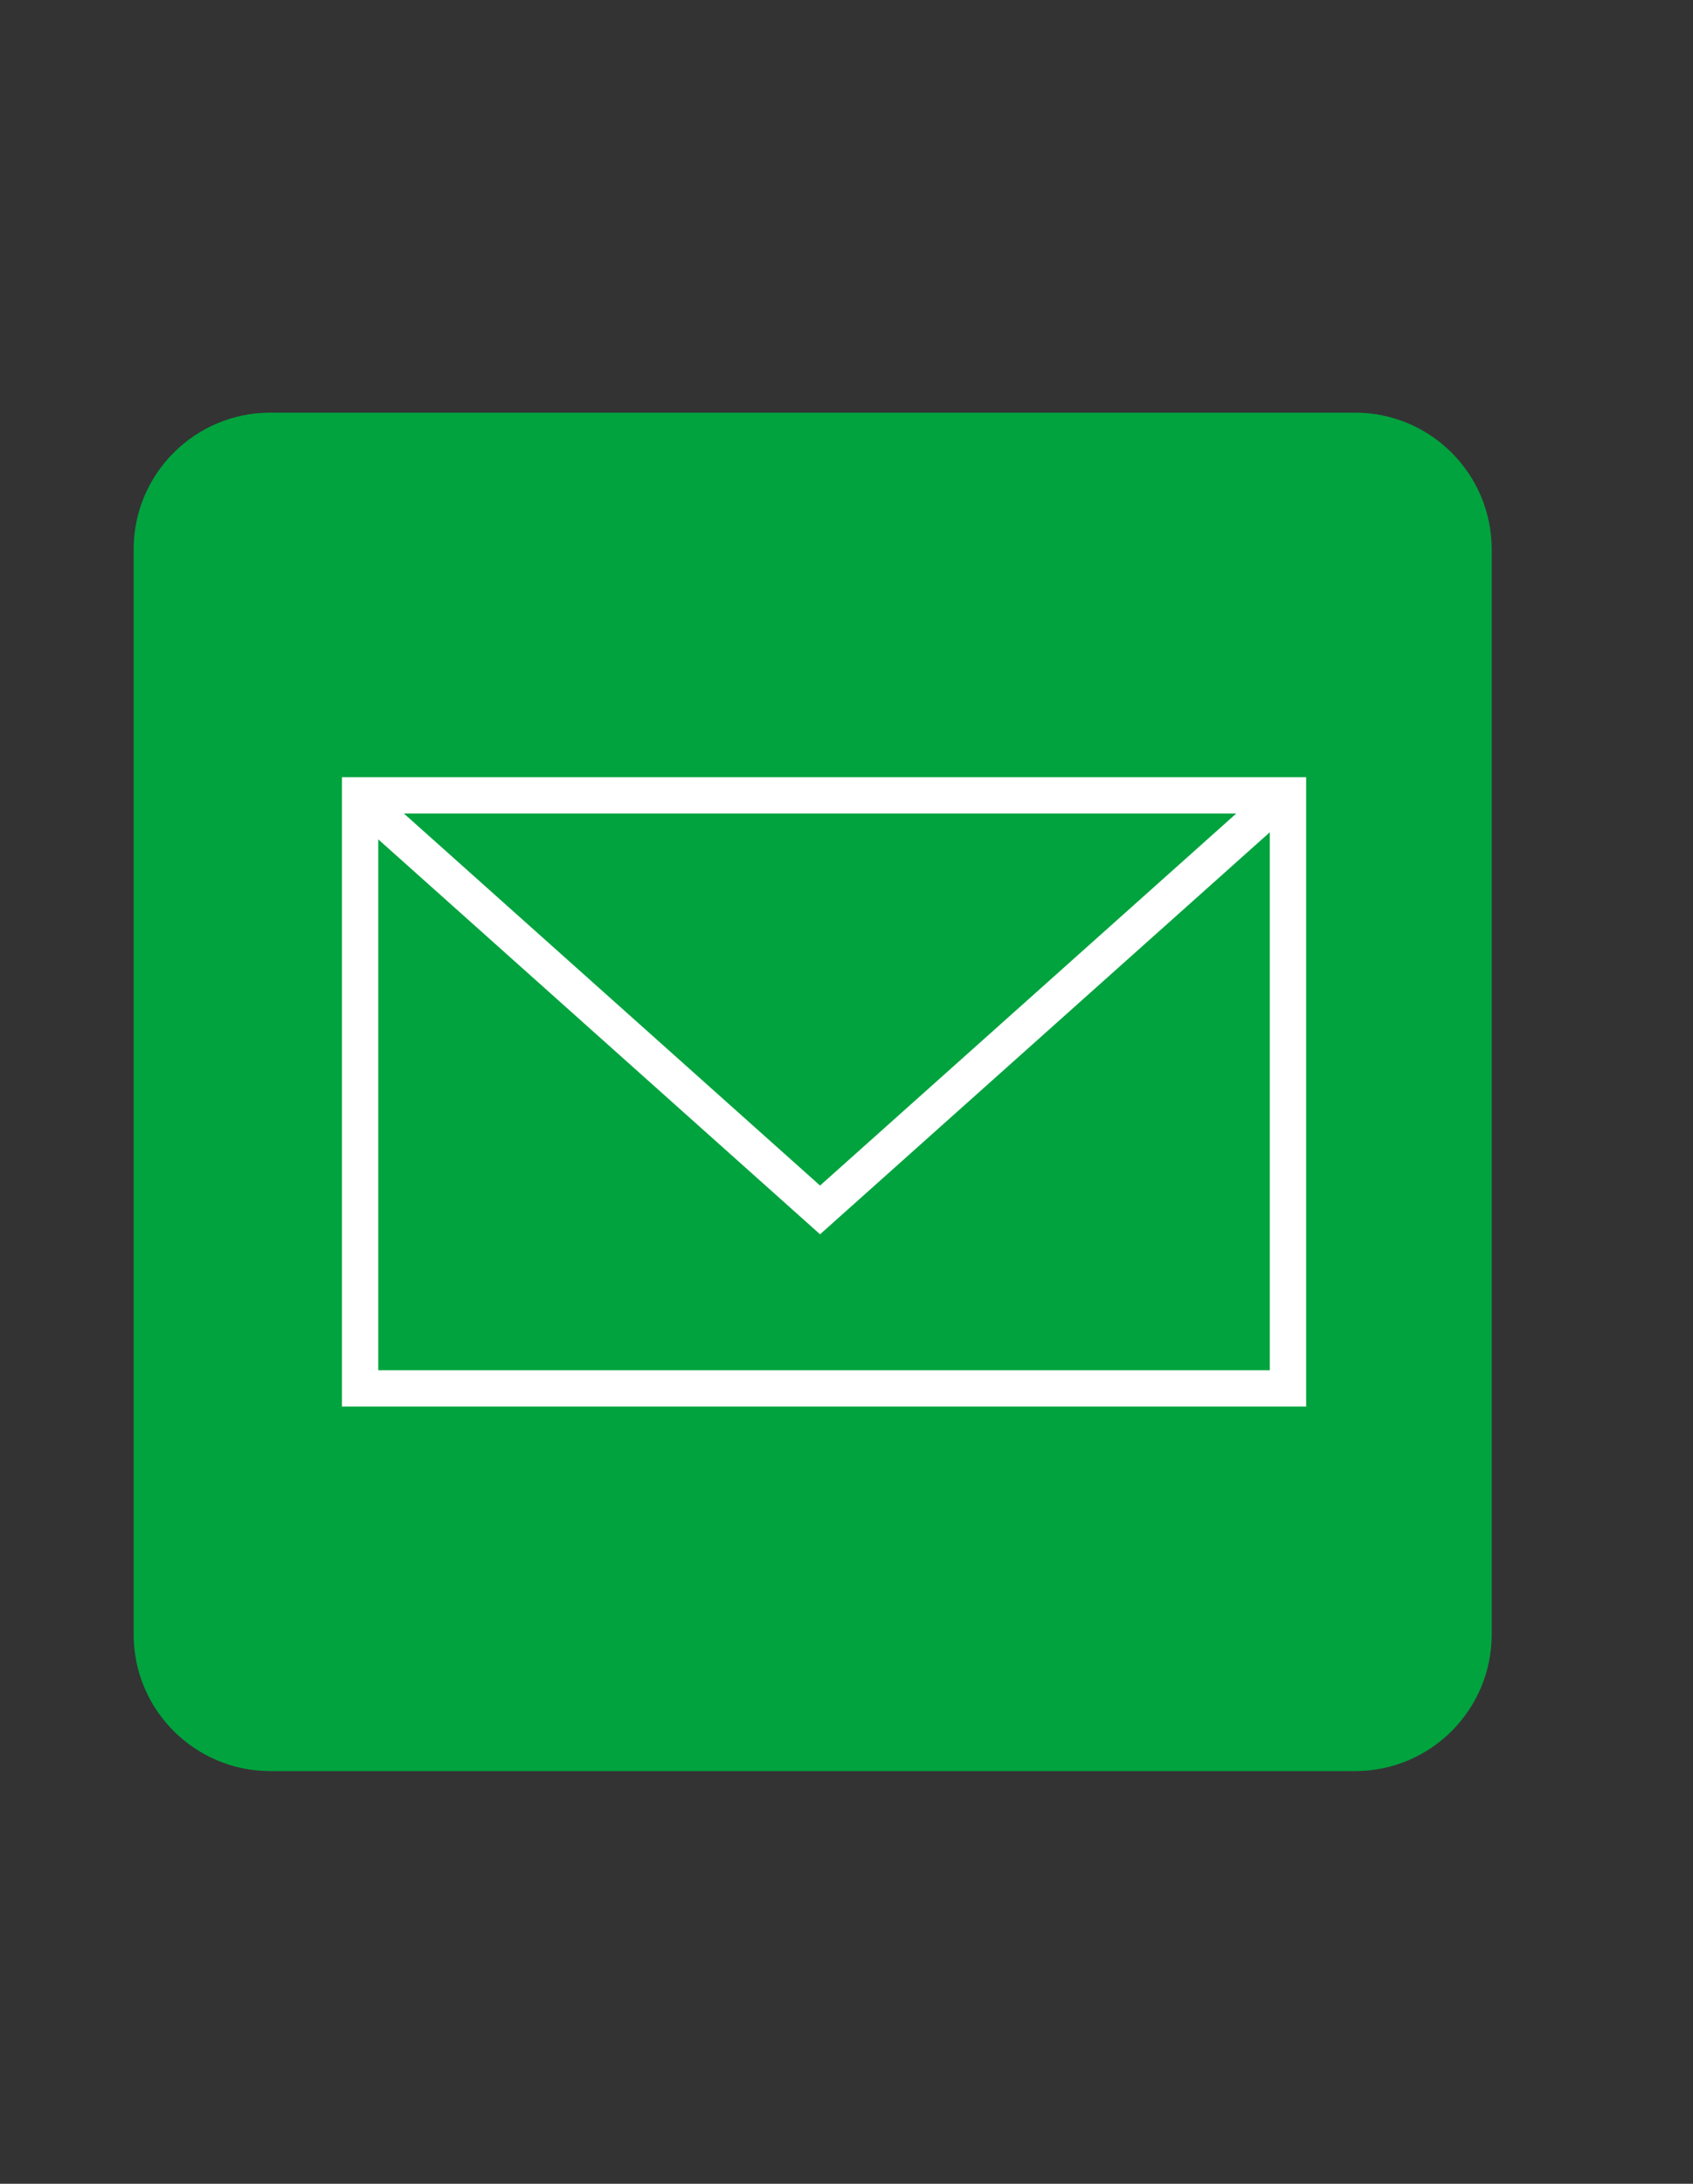
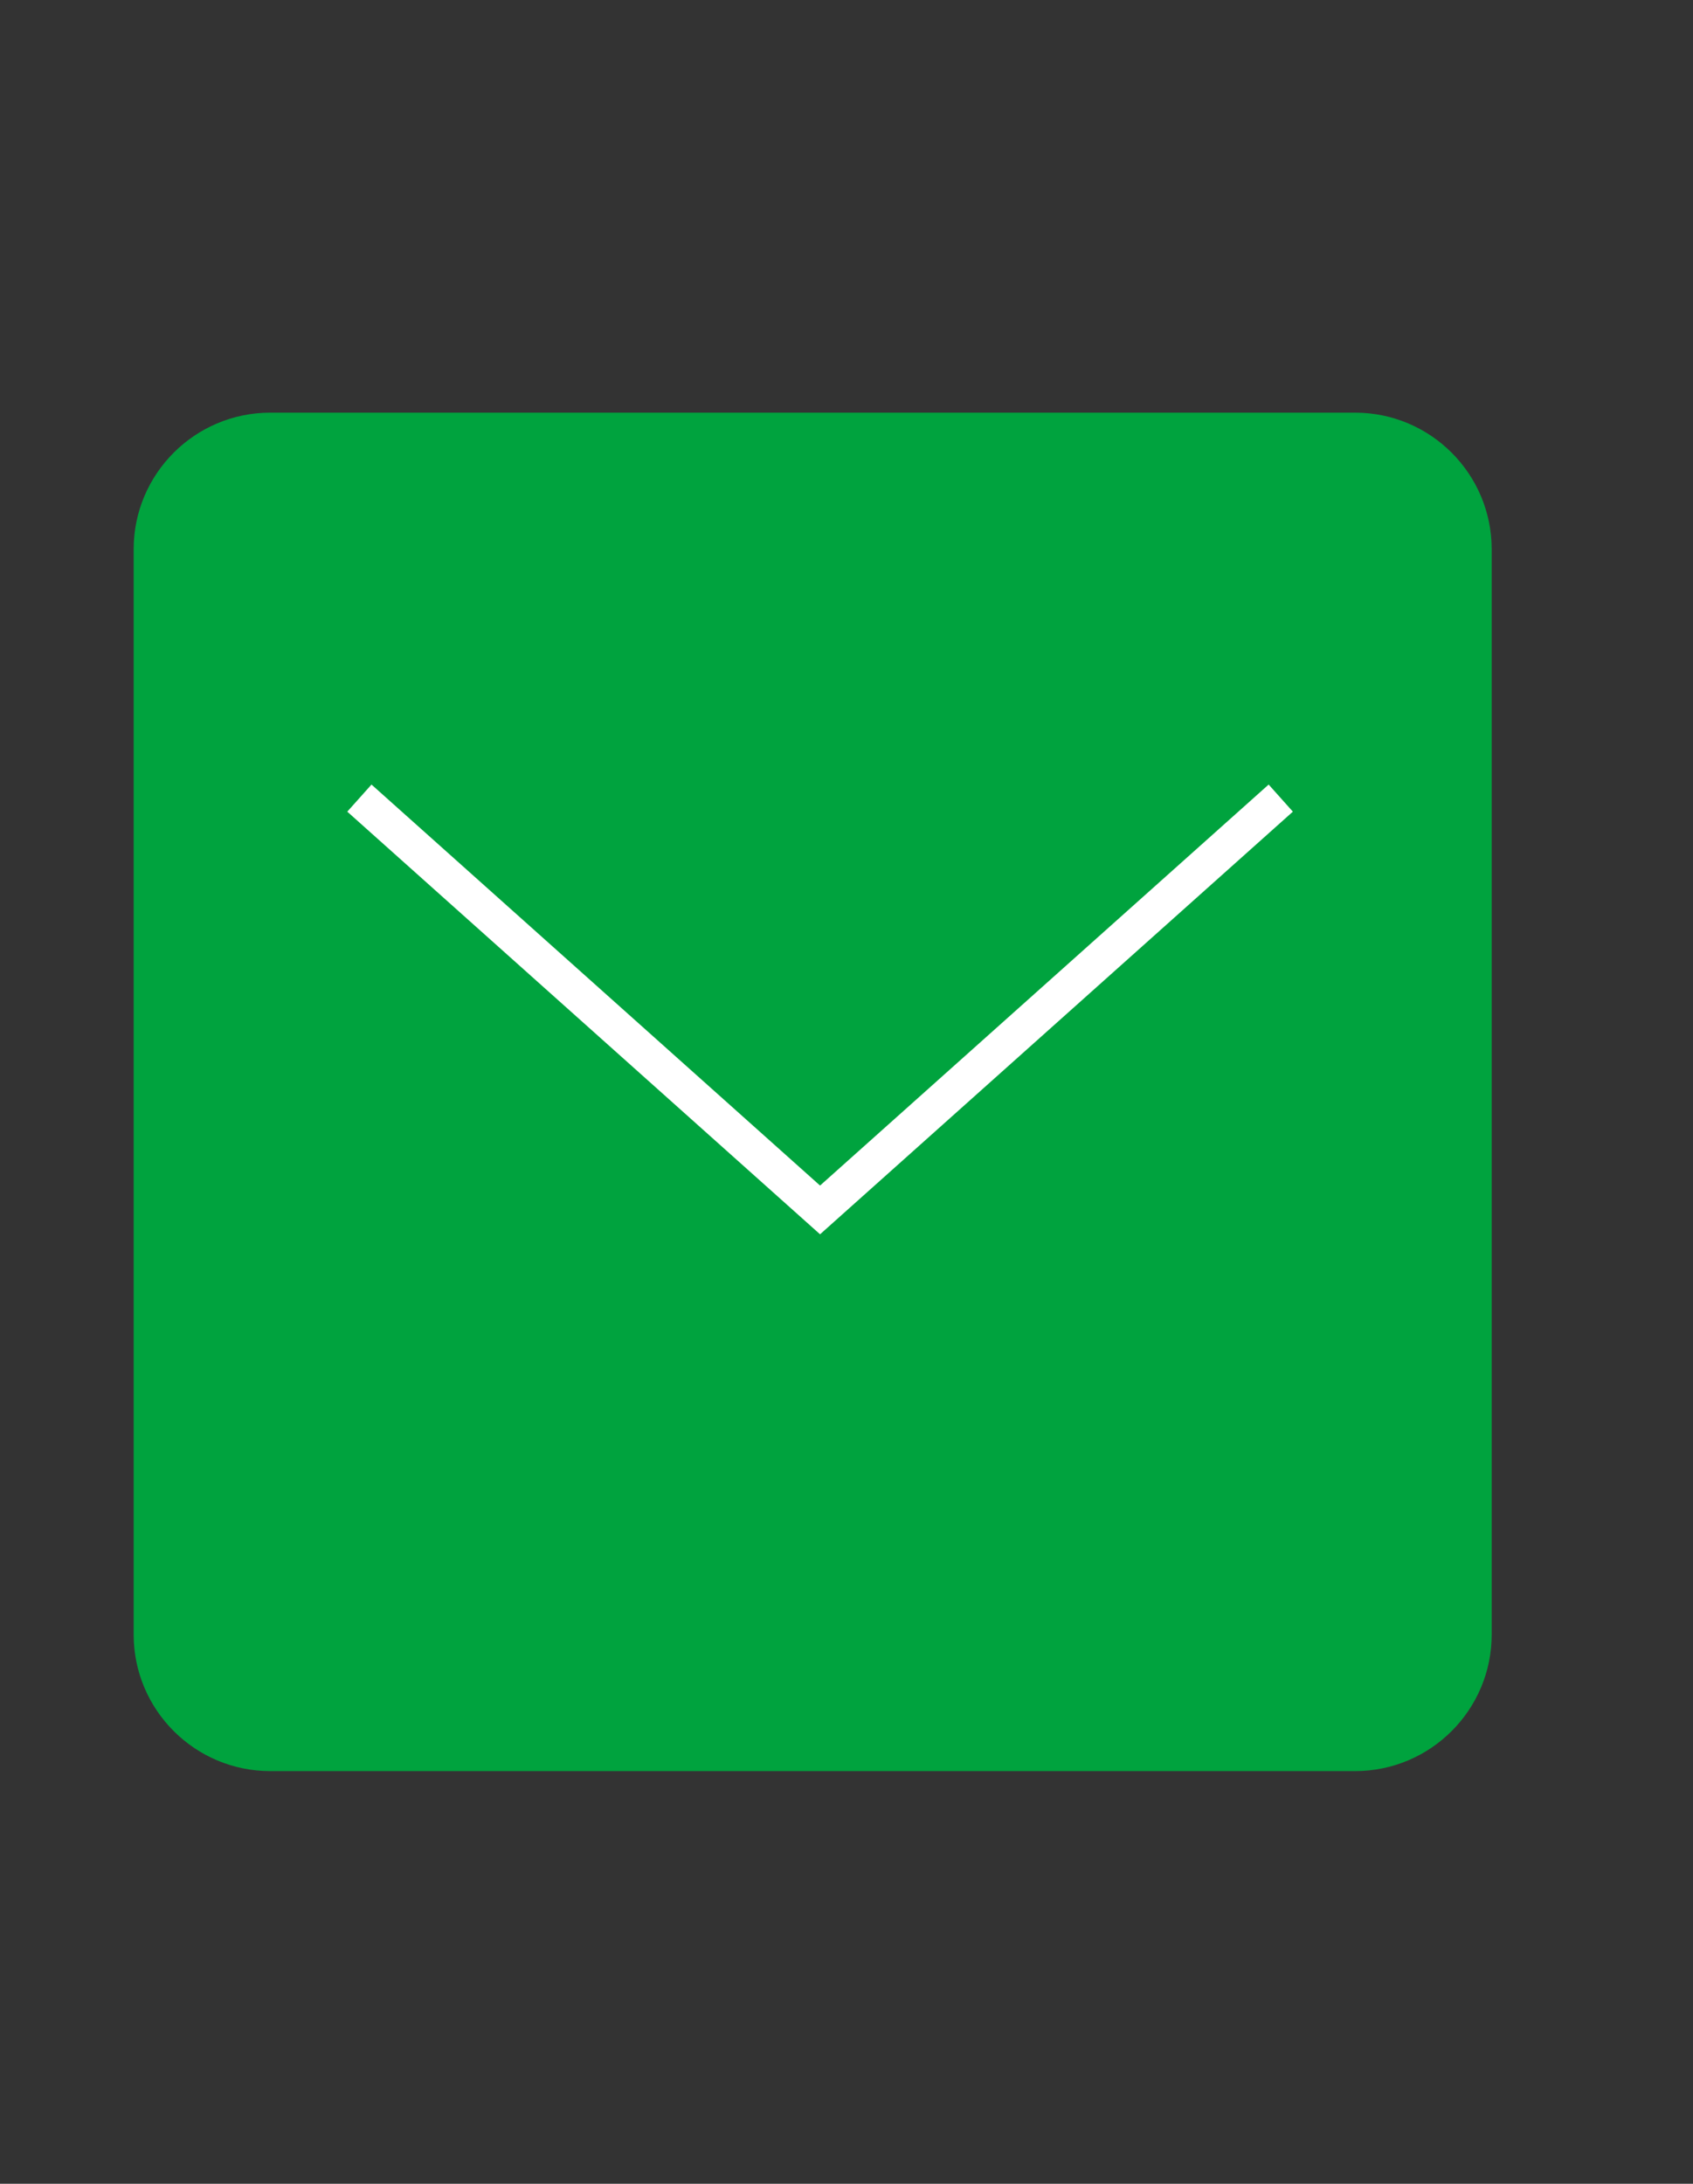
<svg xmlns="http://www.w3.org/2000/svg" version="1.1" id="レイヤー_1" x="0px" y="0px" width="76px" height="98px" viewBox="0 0 76 98" enable-background="new 0 0 76 98" xml:space="preserve">
  <rect x="0" y="0" width="76" height="98" fill="#333333" stroke="none" />
  <g>
    <path fill="#00A33E" d="M60.834,79.48H12.129C8.75,79.48,6,76.732,6,73.352V24.648c0-3.38,2.75-6.129,6.129-6.129h48.705   c3.381,0,6.129,2.75,6.129,6.129v48.704C66.963,76.732,64.215,79.48,60.834,79.48z" />
-     <rect x="16.165" y="35.694" fill="none" stroke="#FFFFFF" stroke-width="1.631" stroke-miterlimit="10" width="41.653" height="26.611" />
    <polyline fill="none" stroke="#FFFFFF" stroke-width="1.631" stroke-miterlimit="10" points="16.133,35.816 36.813,54.297    57.494,35.816  " />
  </g>
</svg>